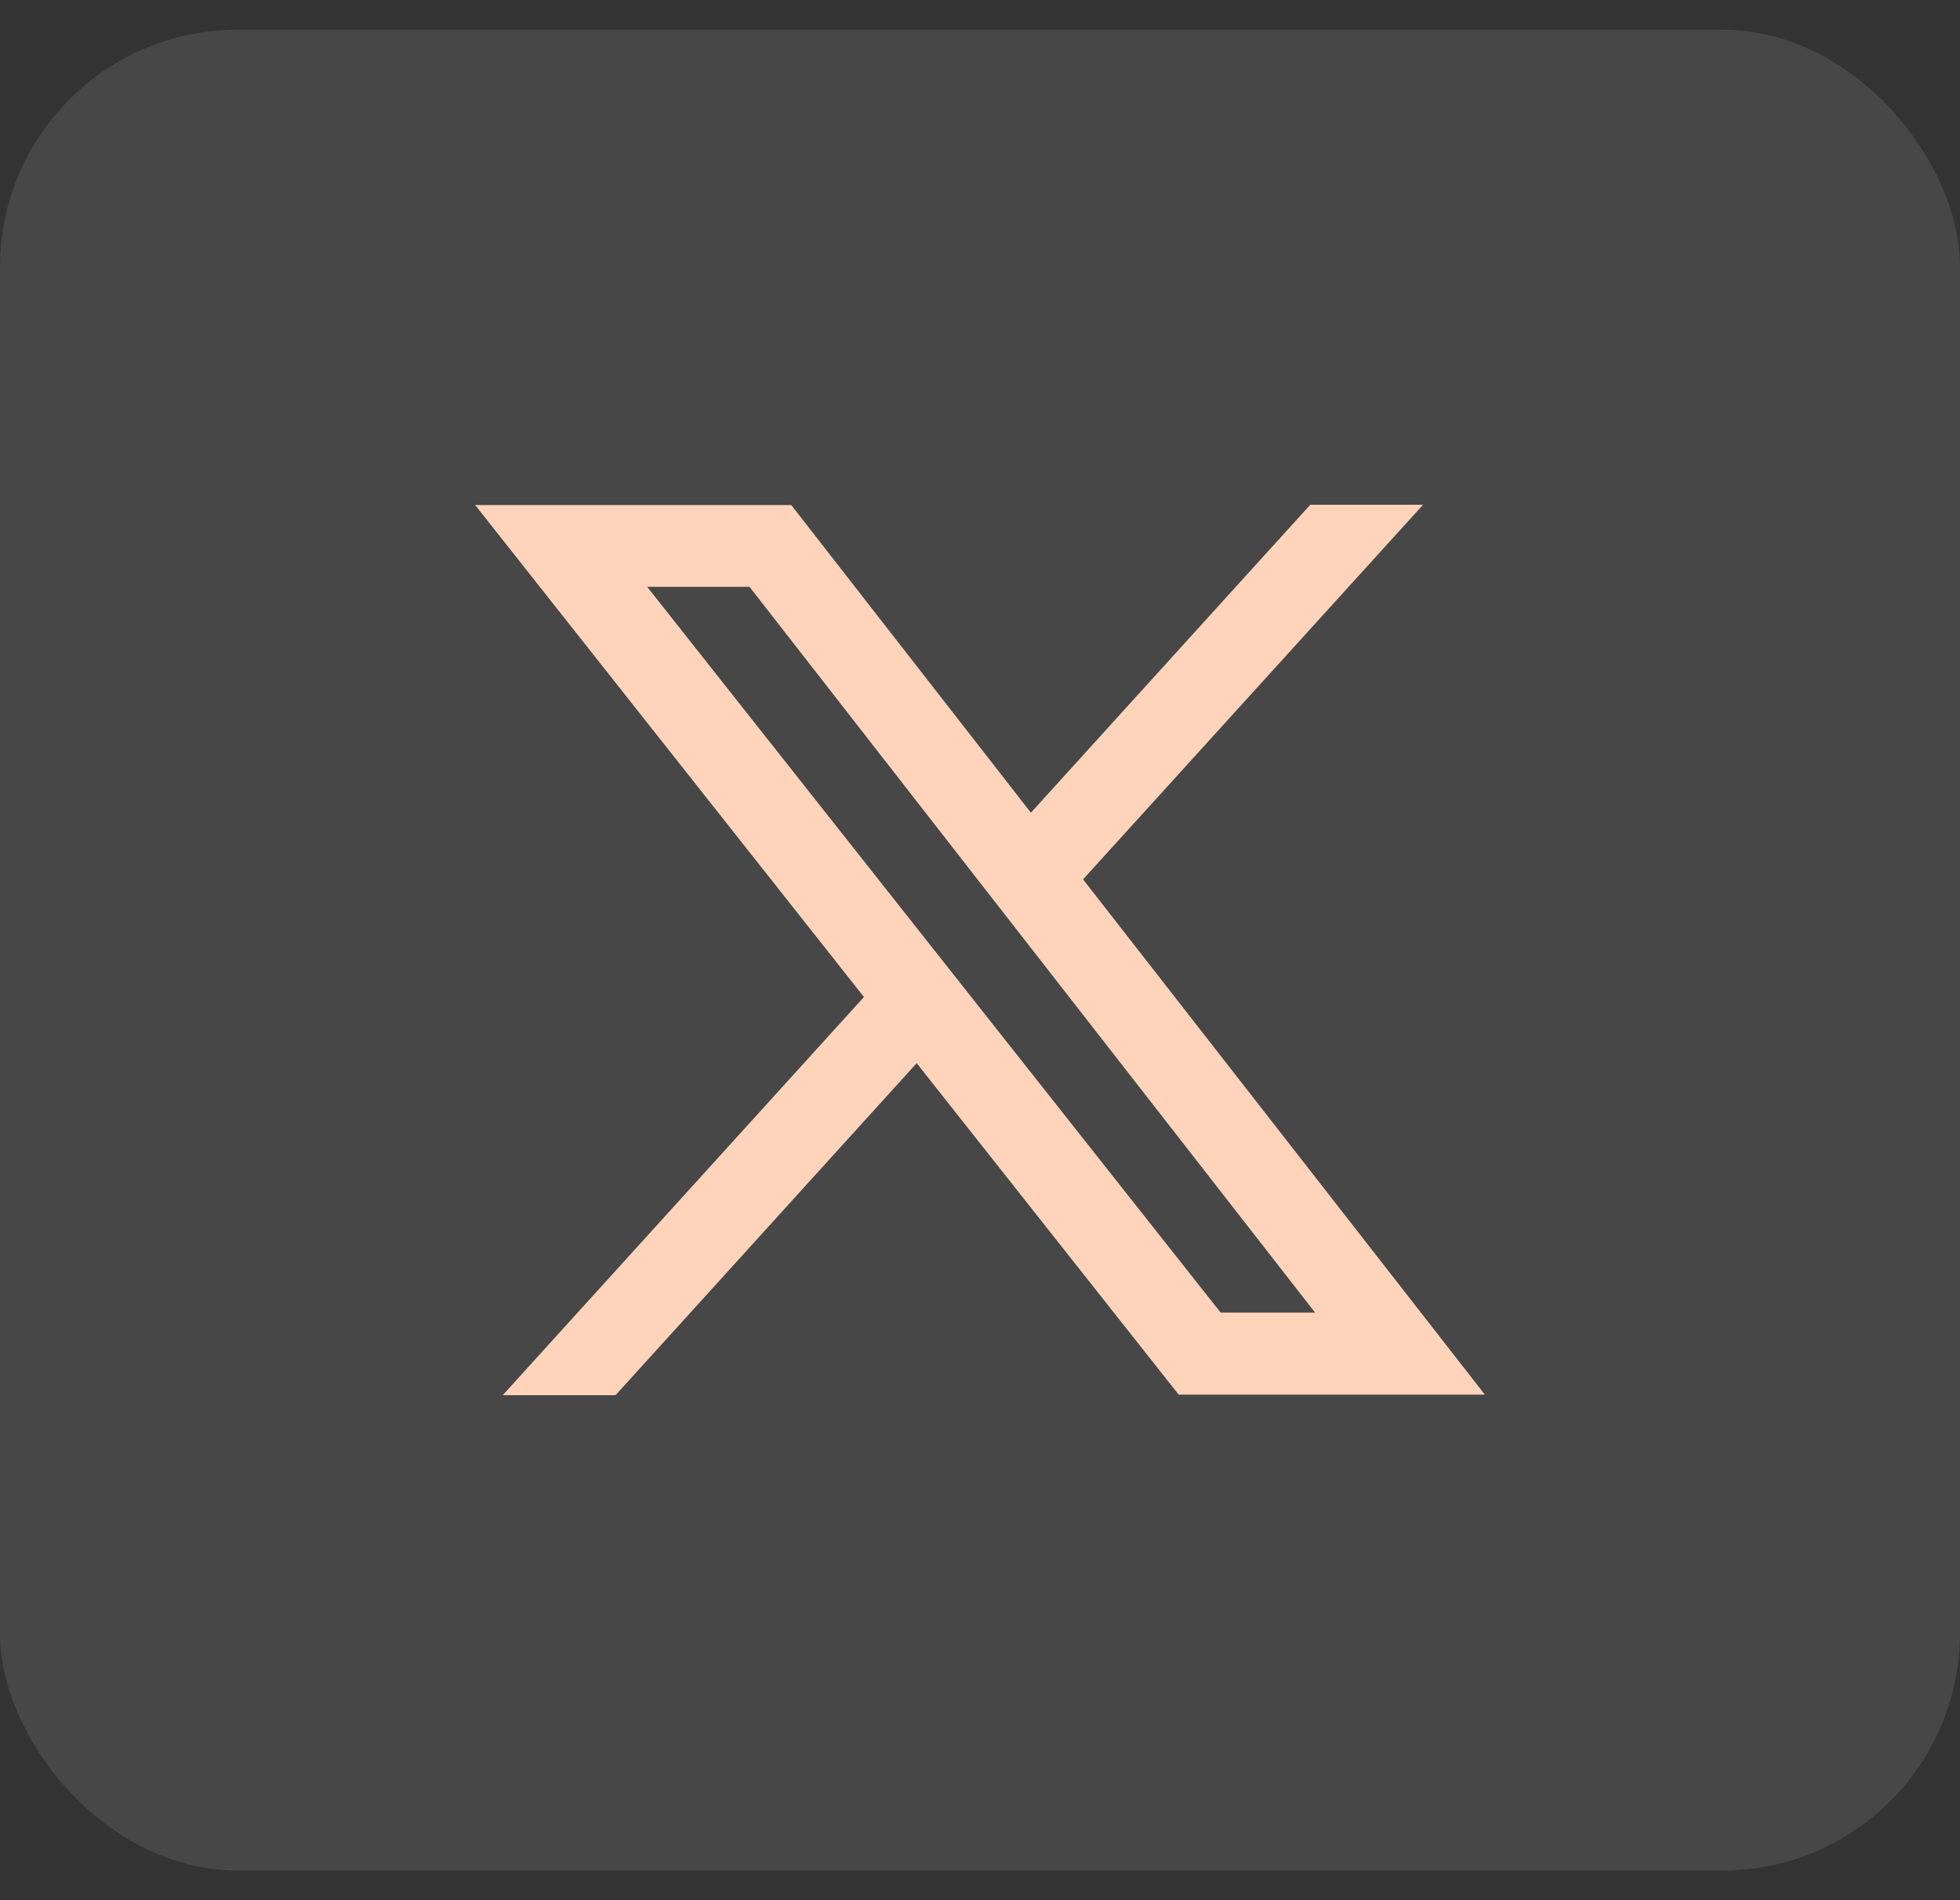
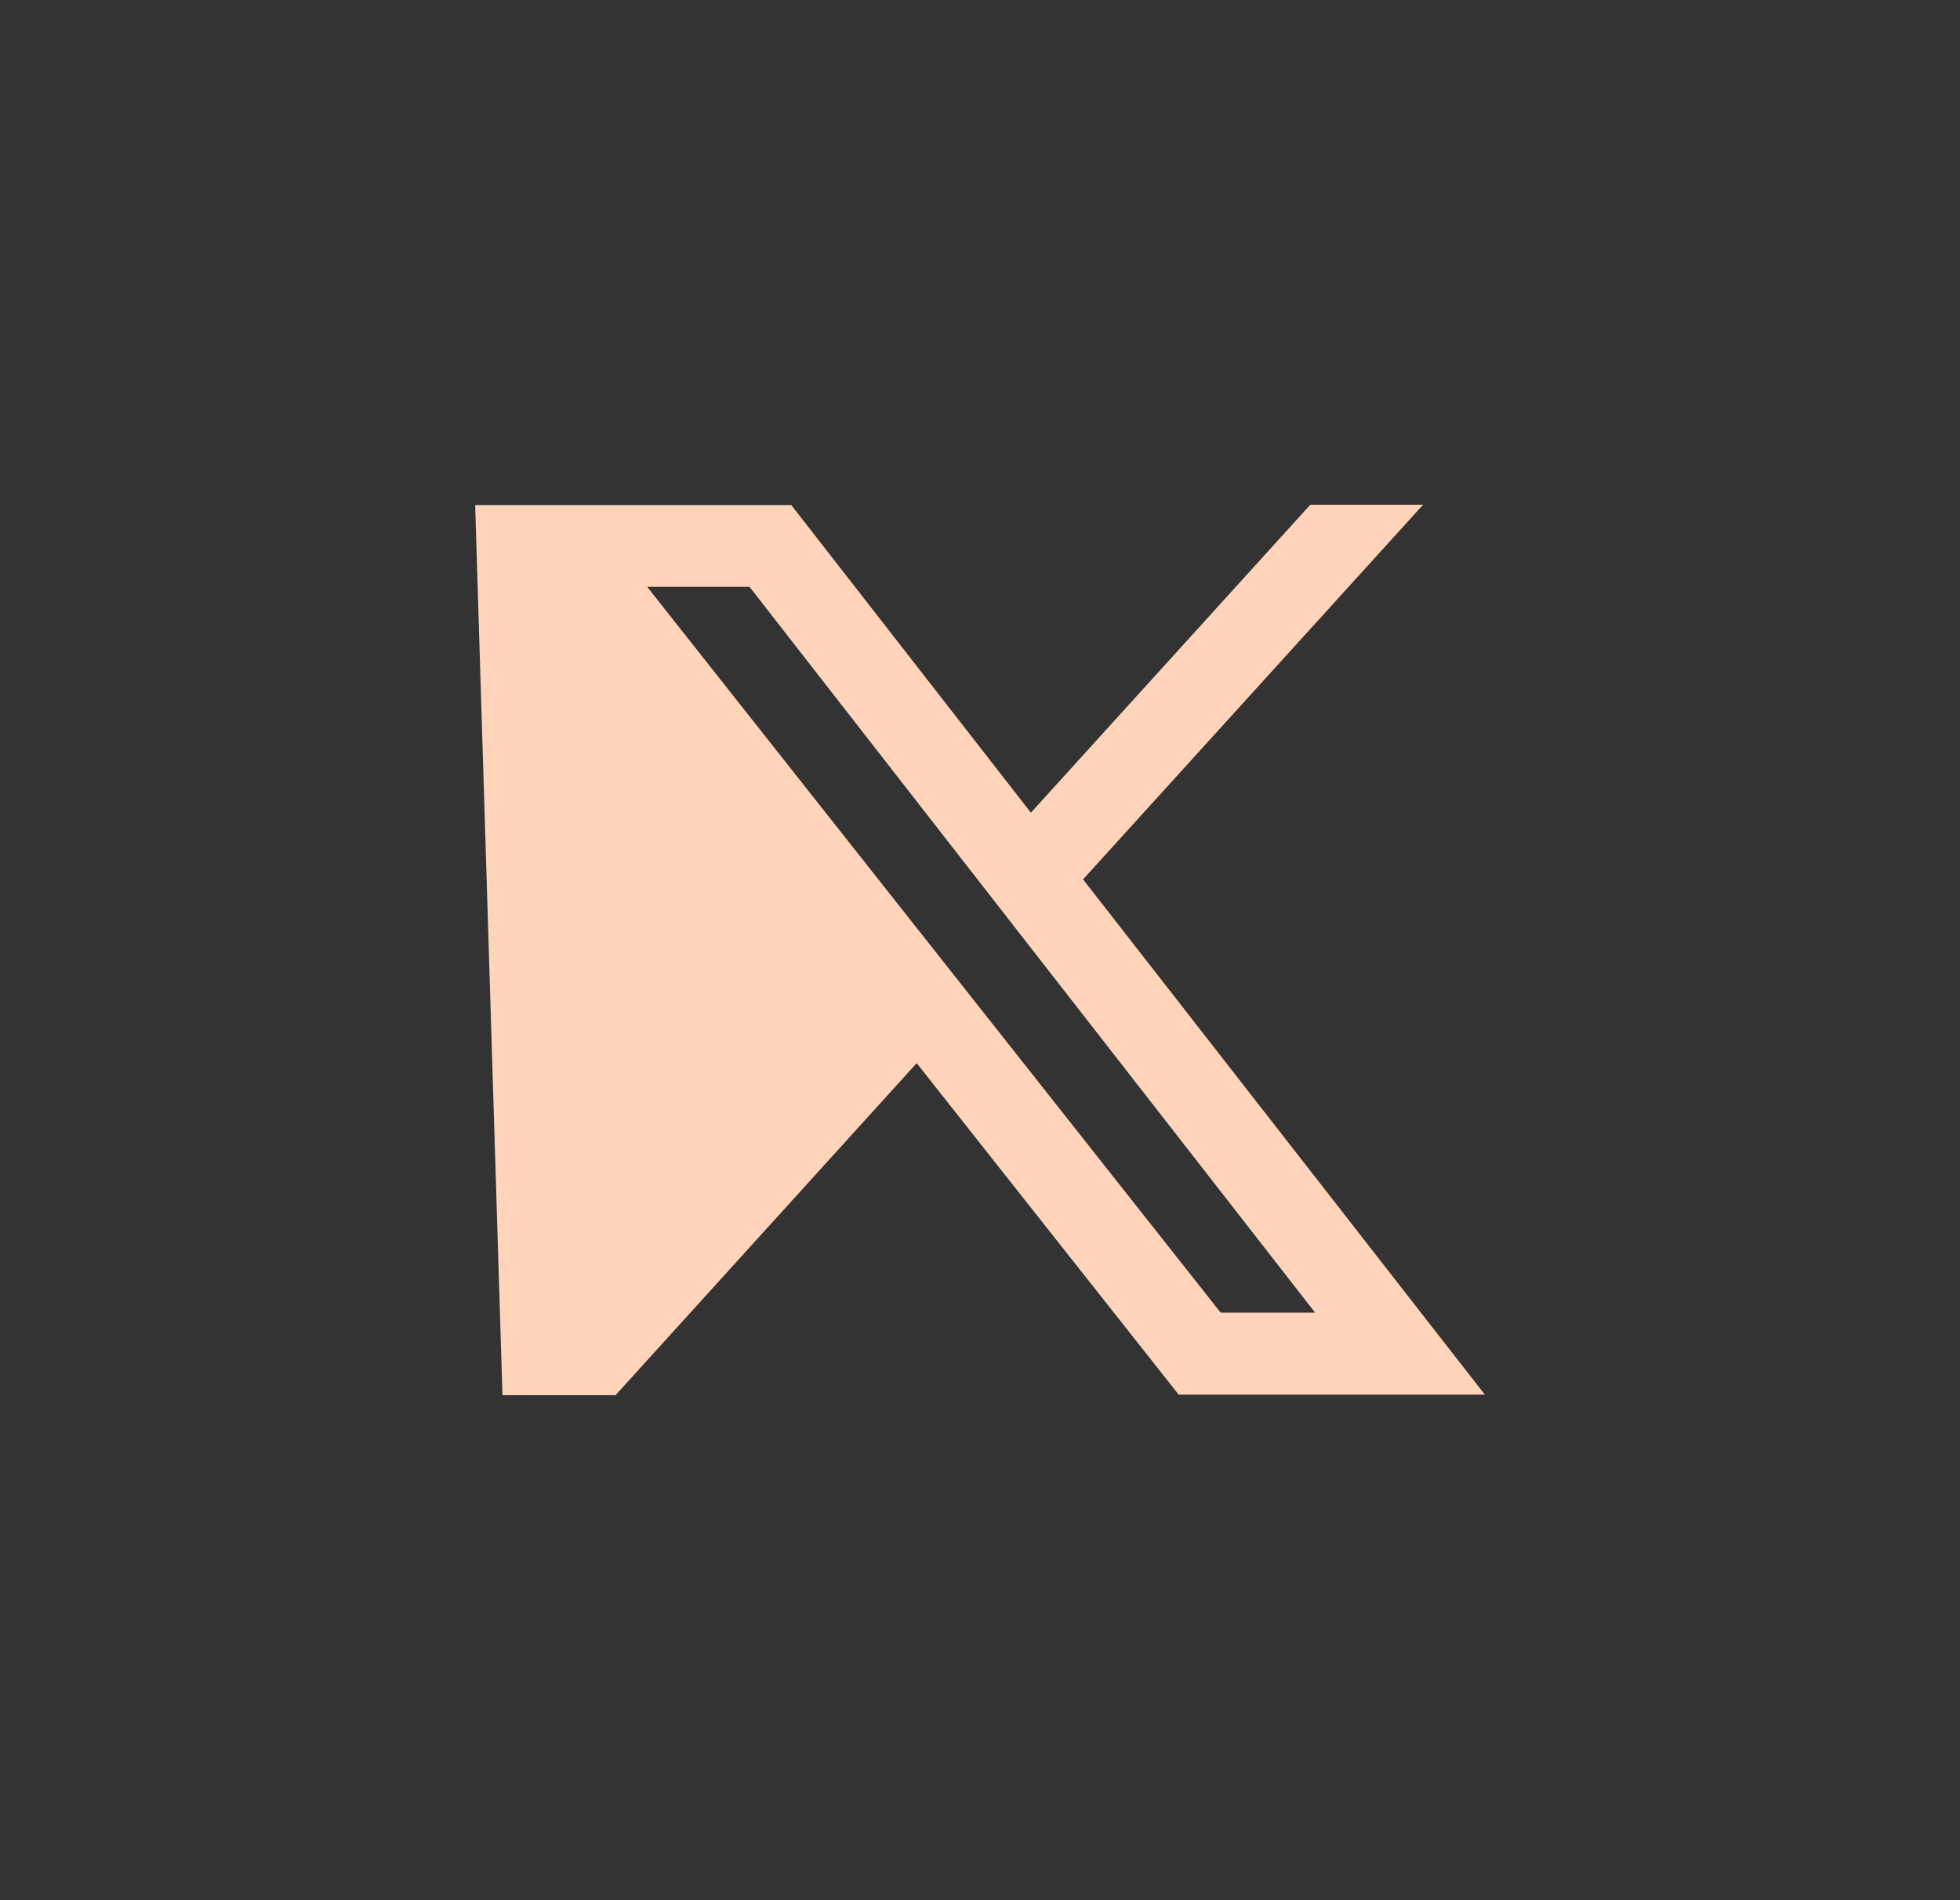
<svg xmlns="http://www.w3.org/2000/svg" width="33" height="32" viewBox="0 0 33 32" fill="none">
  <rect x="0" y="0" width="33" height="32" fill="#333333" stroke="none" />
-   <rect y="0.5" width="33" height="31" rx="4" fill="white" fill-opacity="0.1" />
-   <path d="M8.465 23.495H10.364L15.434 17.904L19.845 23.486H25L18.235 14.809L23.96 8.5H22.061L17.357 13.686L13.322 8.505H8L14.546 16.79L8.46 23.5L8.465 23.495ZM10.891 9.882H12.619L22.142 22.105H20.552L10.896 9.882H10.891Z" fill="#FFD4BA" />
+   <path d="M8.465 23.495H10.364L15.434 17.904L19.845 23.486H25L18.235 14.809L23.96 8.5H22.061L17.357 13.686L13.322 8.505H8L8.46 23.5L8.465 23.495ZM10.891 9.882H12.619L22.142 22.105H20.552L10.896 9.882H10.891Z" fill="#FFD4BA" />
</svg>